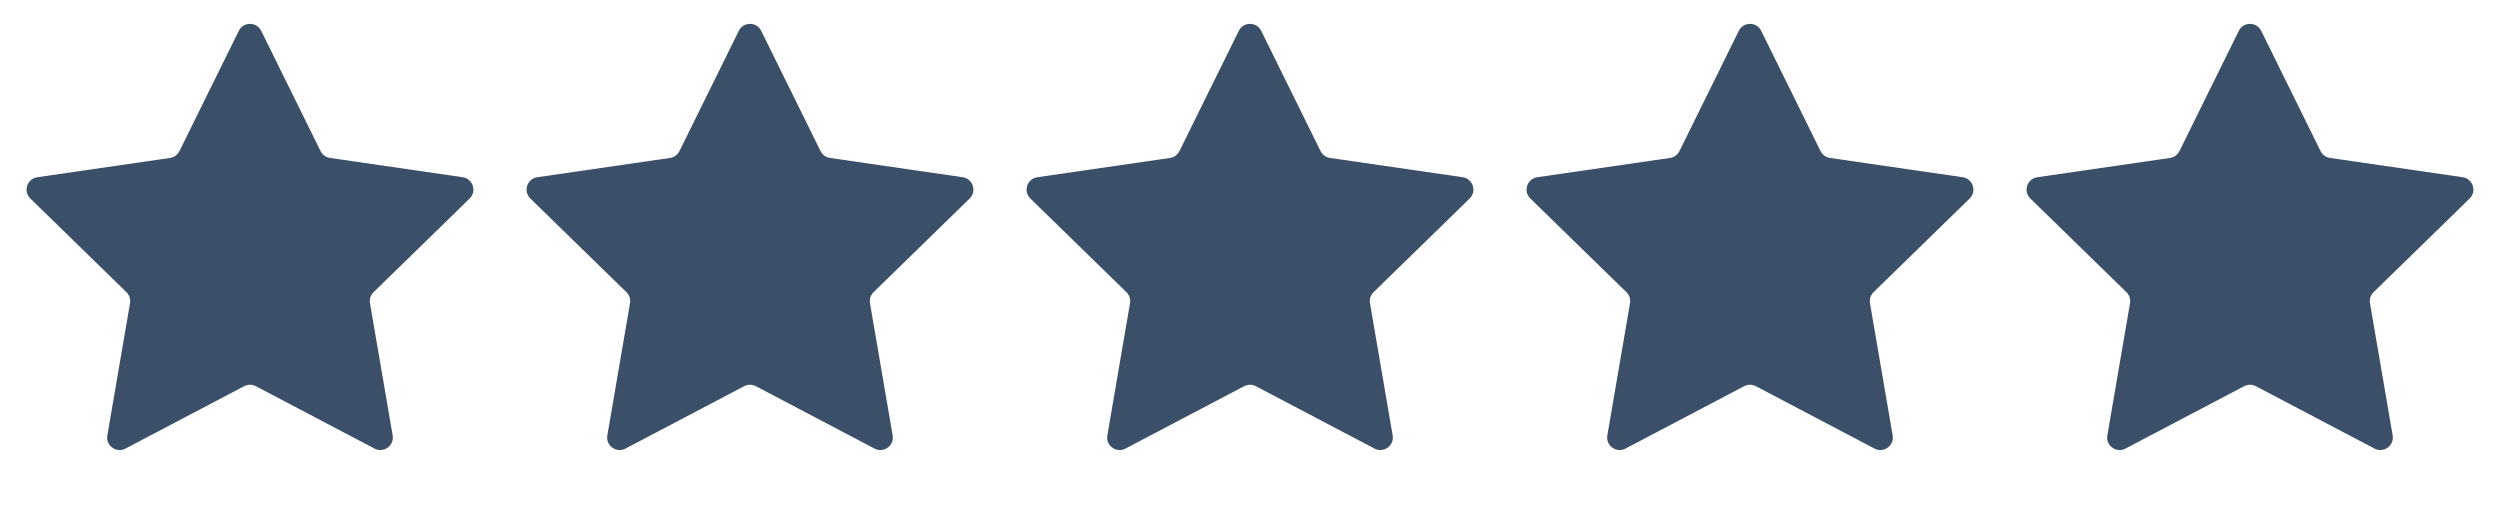
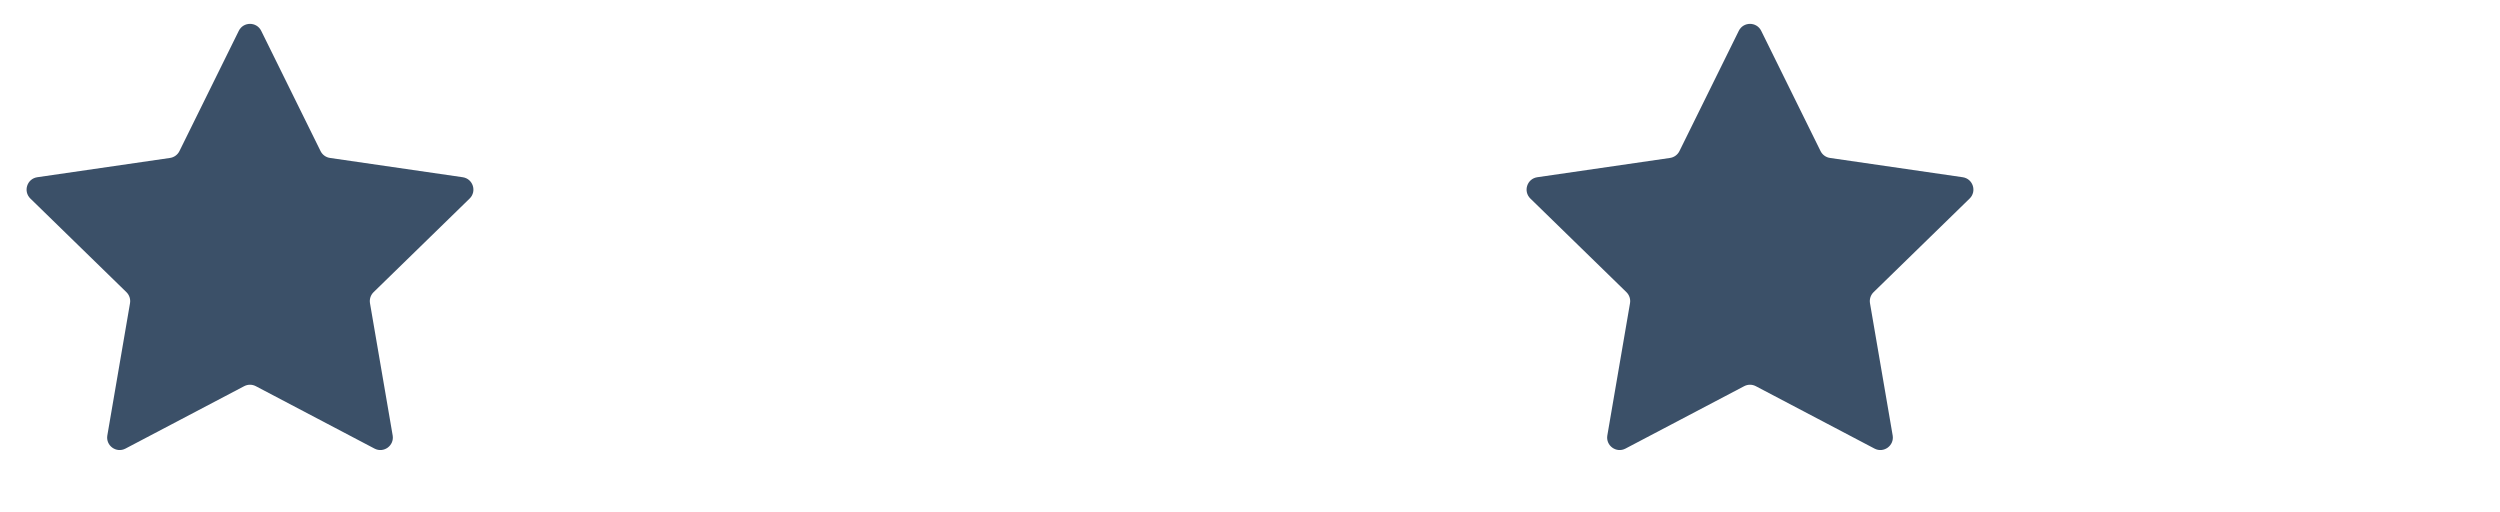
<svg xmlns="http://www.w3.org/2000/svg" width="200" height="41" viewBox="0 0 200 41" fill="none">
  <path d="M19.103 2.467C19.47 1.724 20.53 1.724 20.897 2.467L25.645 12.088C25.791 12.383 26.072 12.588 26.398 12.635L37.016 14.178C37.836 14.297 38.164 15.305 37.57 15.884L29.887 23.373C29.651 23.603 29.544 23.934 29.599 24.258L31.413 34.833C31.553 35.65 30.696 36.273 29.962 35.887L20.465 30.894C20.174 30.741 19.826 30.741 19.535 30.894L10.038 35.887C9.304 36.273 8.447 35.65 8.587 34.833L10.401 24.258C10.456 23.934 10.349 23.603 10.113 23.373L2.43 15.884C1.836 15.305 2.164 14.297 2.984 14.178L13.602 12.635C13.928 12.588 14.209 12.383 14.355 12.088L19.103 2.467Z" fill="#3B5068" />
-   <path d="M59.103 2.467C59.47 1.724 60.53 1.724 60.897 2.467L65.645 12.088C65.791 12.383 66.072 12.588 66.398 12.635L77.016 14.178C77.836 14.297 78.164 15.305 77.57 15.884L69.887 23.373C69.651 23.603 69.544 23.934 69.599 24.258L71.413 34.833C71.553 35.65 70.696 36.273 69.962 35.887L60.465 30.894C60.174 30.741 59.826 30.741 59.535 30.894L50.038 35.887C49.304 36.273 48.447 35.65 48.587 34.833L50.401 24.258C50.456 23.934 50.349 23.603 50.113 23.373L42.43 15.884C41.836 15.305 42.164 14.297 42.984 14.178L53.602 12.635C53.928 12.588 54.209 12.383 54.355 12.088L59.103 2.467Z" fill="#3B5068" />
-   <path d="M99.103 2.467C99.47 1.724 100.53 1.724 100.897 2.467L105.645 12.088C105.791 12.383 106.072 12.588 106.398 12.635L117.016 14.178C117.836 14.297 118.164 15.305 117.57 15.884L109.887 23.373C109.651 23.603 109.544 23.934 109.599 24.258L111.413 34.833C111.553 35.65 110.696 36.273 109.962 35.887L100.465 30.894C100.174 30.741 99.826 30.741 99.535 30.894L90.038 35.887C89.304 36.273 88.447 35.65 88.587 34.833L90.401 24.258C90.456 23.934 90.349 23.603 90.113 23.373L82.43 15.884C81.836 15.305 82.164 14.297 82.984 14.178L93.602 12.635C93.928 12.588 94.209 12.383 94.355 12.088L99.103 2.467Z" fill="#3B5068" />
  <path d="M139.103 2.467C139.47 1.724 140.53 1.724 140.897 2.467L145.645 12.088C145.791 12.383 146.072 12.588 146.398 12.635L157.016 14.178C157.836 14.297 158.164 15.305 157.57 15.884L149.887 23.373C149.651 23.603 149.544 23.934 149.599 24.258L151.413 34.833C151.553 35.65 150.696 36.273 149.962 35.887L140.465 30.894C140.174 30.741 139.826 30.741 139.535 30.894L130.038 35.887C129.304 36.273 128.447 35.65 128.587 34.833L130.401 24.258C130.456 23.934 130.349 23.603 130.113 23.373L122.43 15.884C121.836 15.305 122.164 14.297 122.984 14.178L133.602 12.635C133.928 12.588 134.209 12.383 134.355 12.088L139.103 2.467Z" fill="#3B5068" />
-   <path d="M179.103 2.467C179.47 1.724 180.53 1.724 180.897 2.467L185.645 12.088C185.791 12.383 186.072 12.588 186.398 12.635L197.016 14.178C197.836 14.297 198.164 15.305 197.57 15.884L189.887 23.373C189.651 23.603 189.544 23.934 189.599 24.258L191.413 34.833C191.553 35.65 190.696 36.273 189.962 35.887L180.465 30.894C180.174 30.741 179.826 30.741 179.535 30.894L170.038 35.887C169.304 36.273 168.447 35.65 168.587 34.833L170.401 24.258C170.456 23.934 170.349 23.603 170.113 23.373L162.43 15.884C161.836 15.305 162.164 14.297 162.984 14.178L173.602 12.635C173.928 12.588 174.209 12.383 174.355 12.088L179.103 2.467Z" fill="#3B5068" />
</svg>